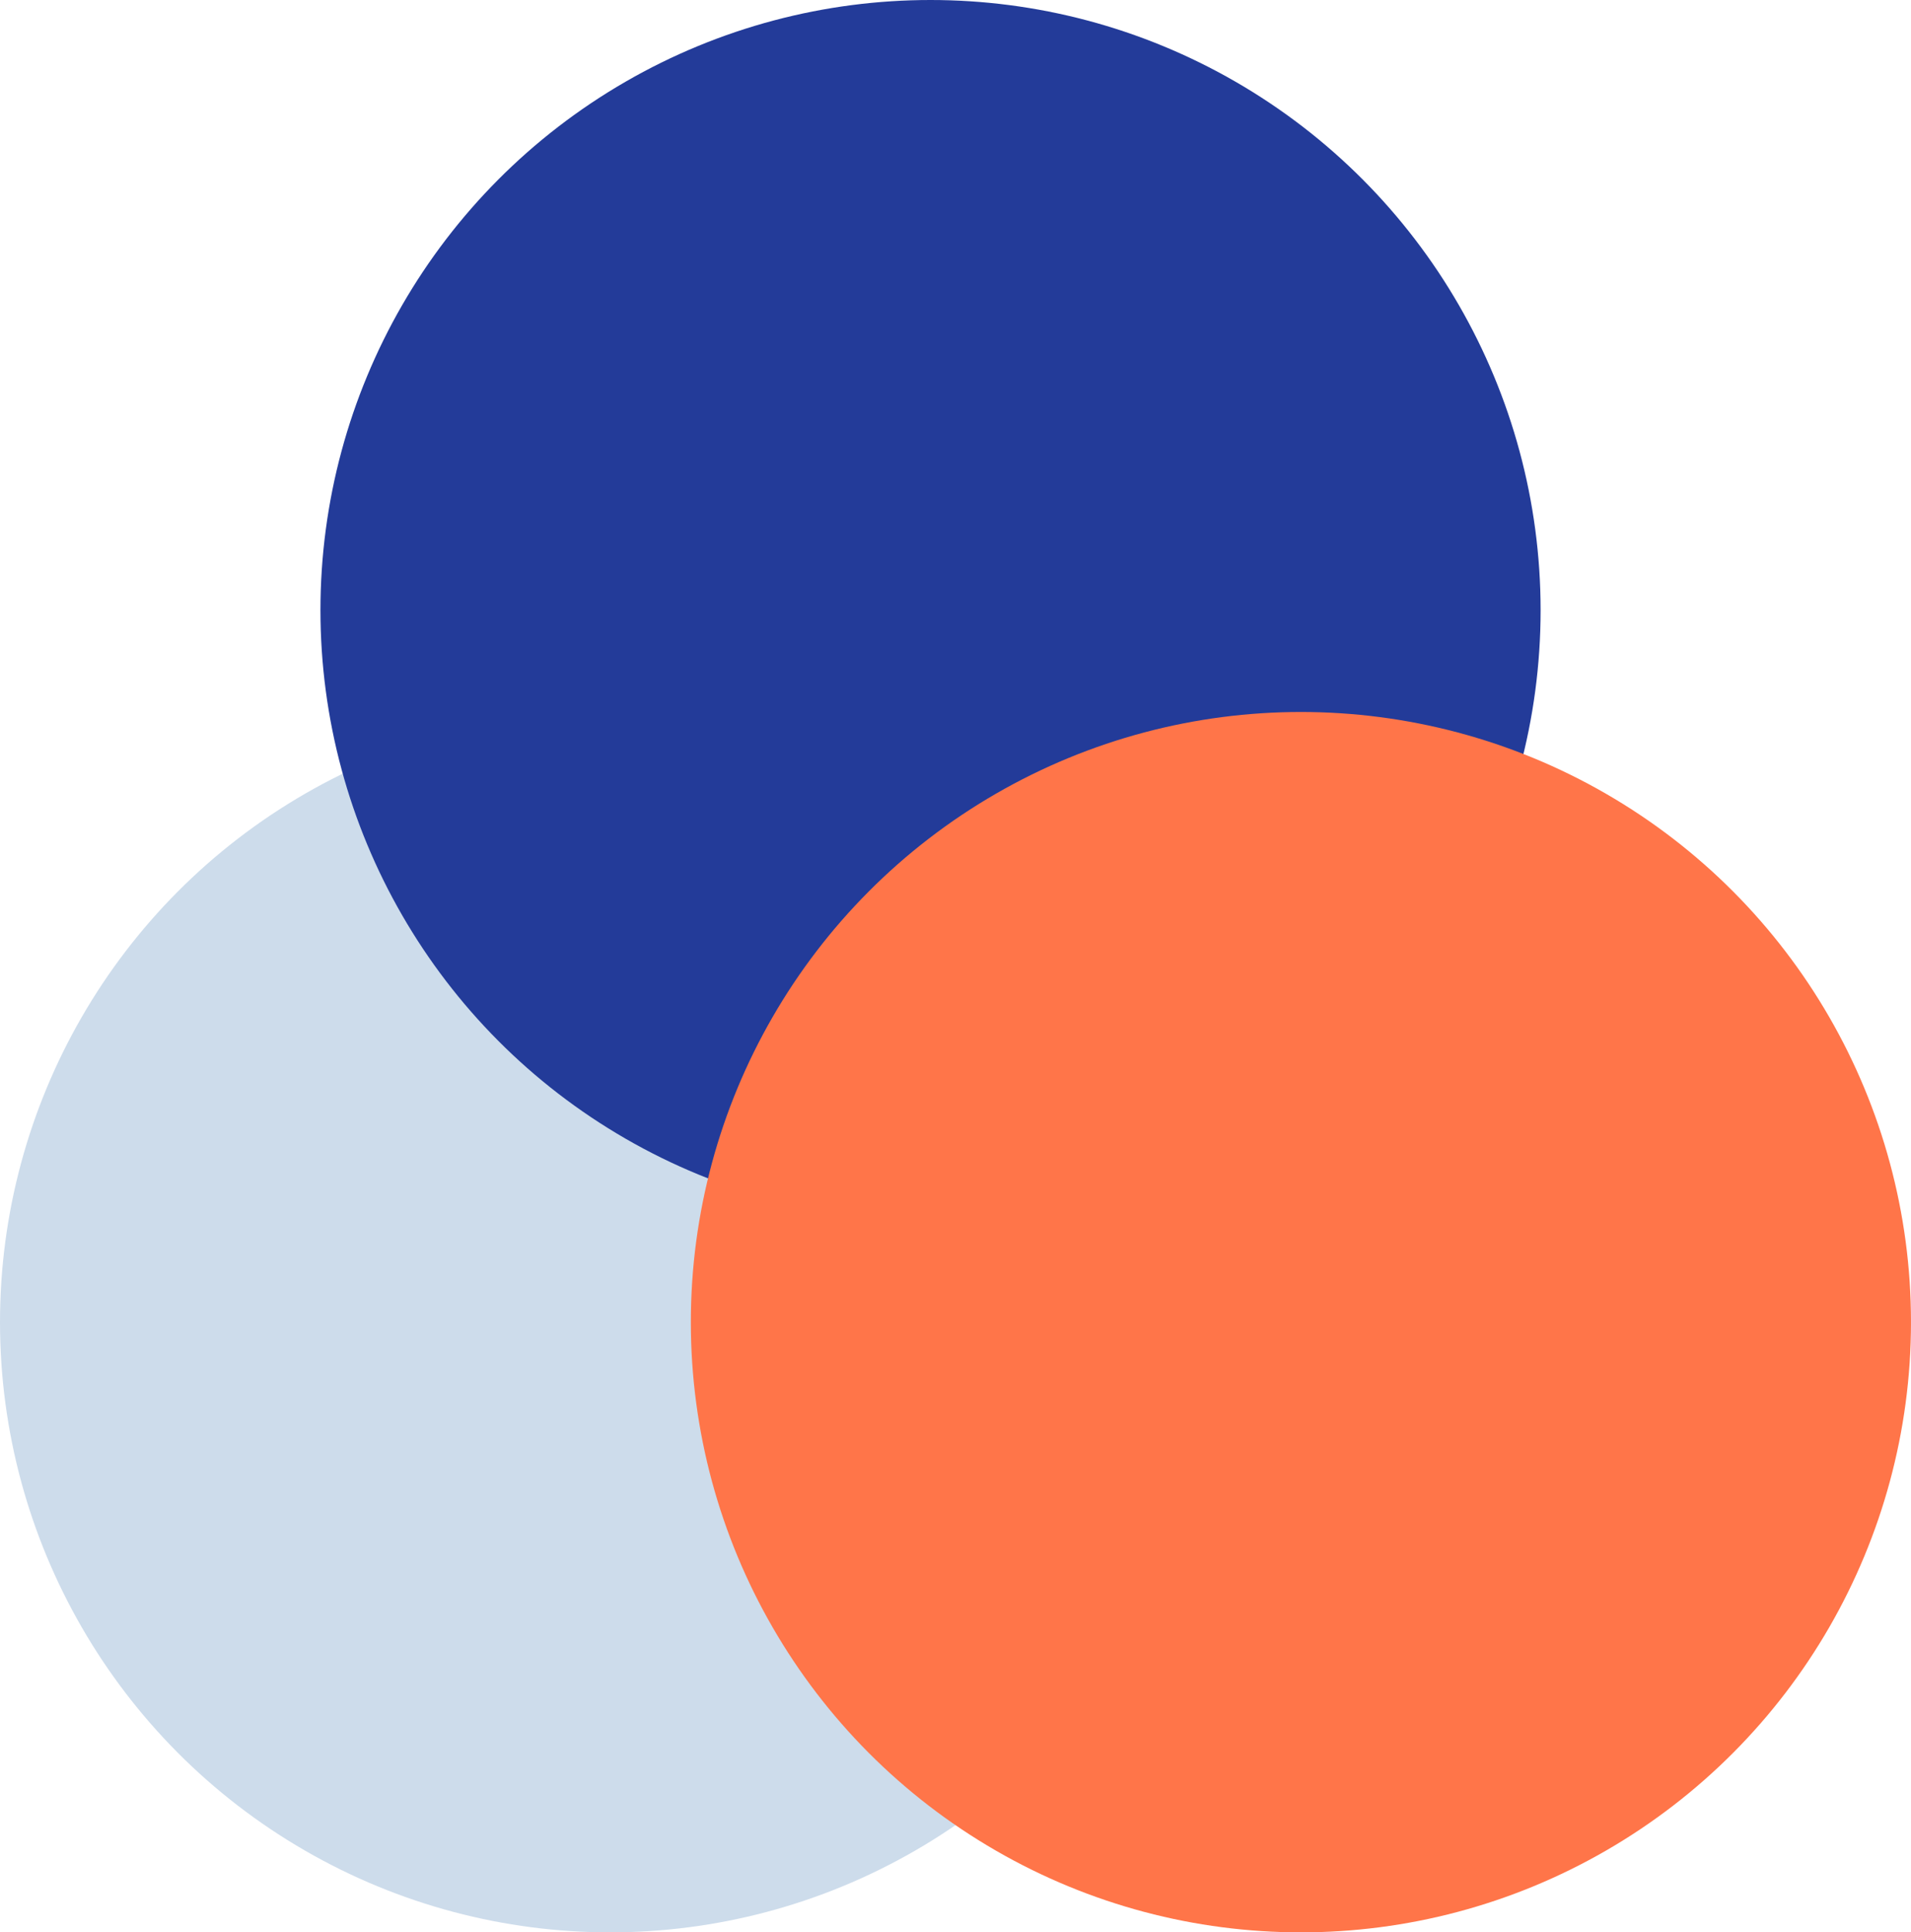
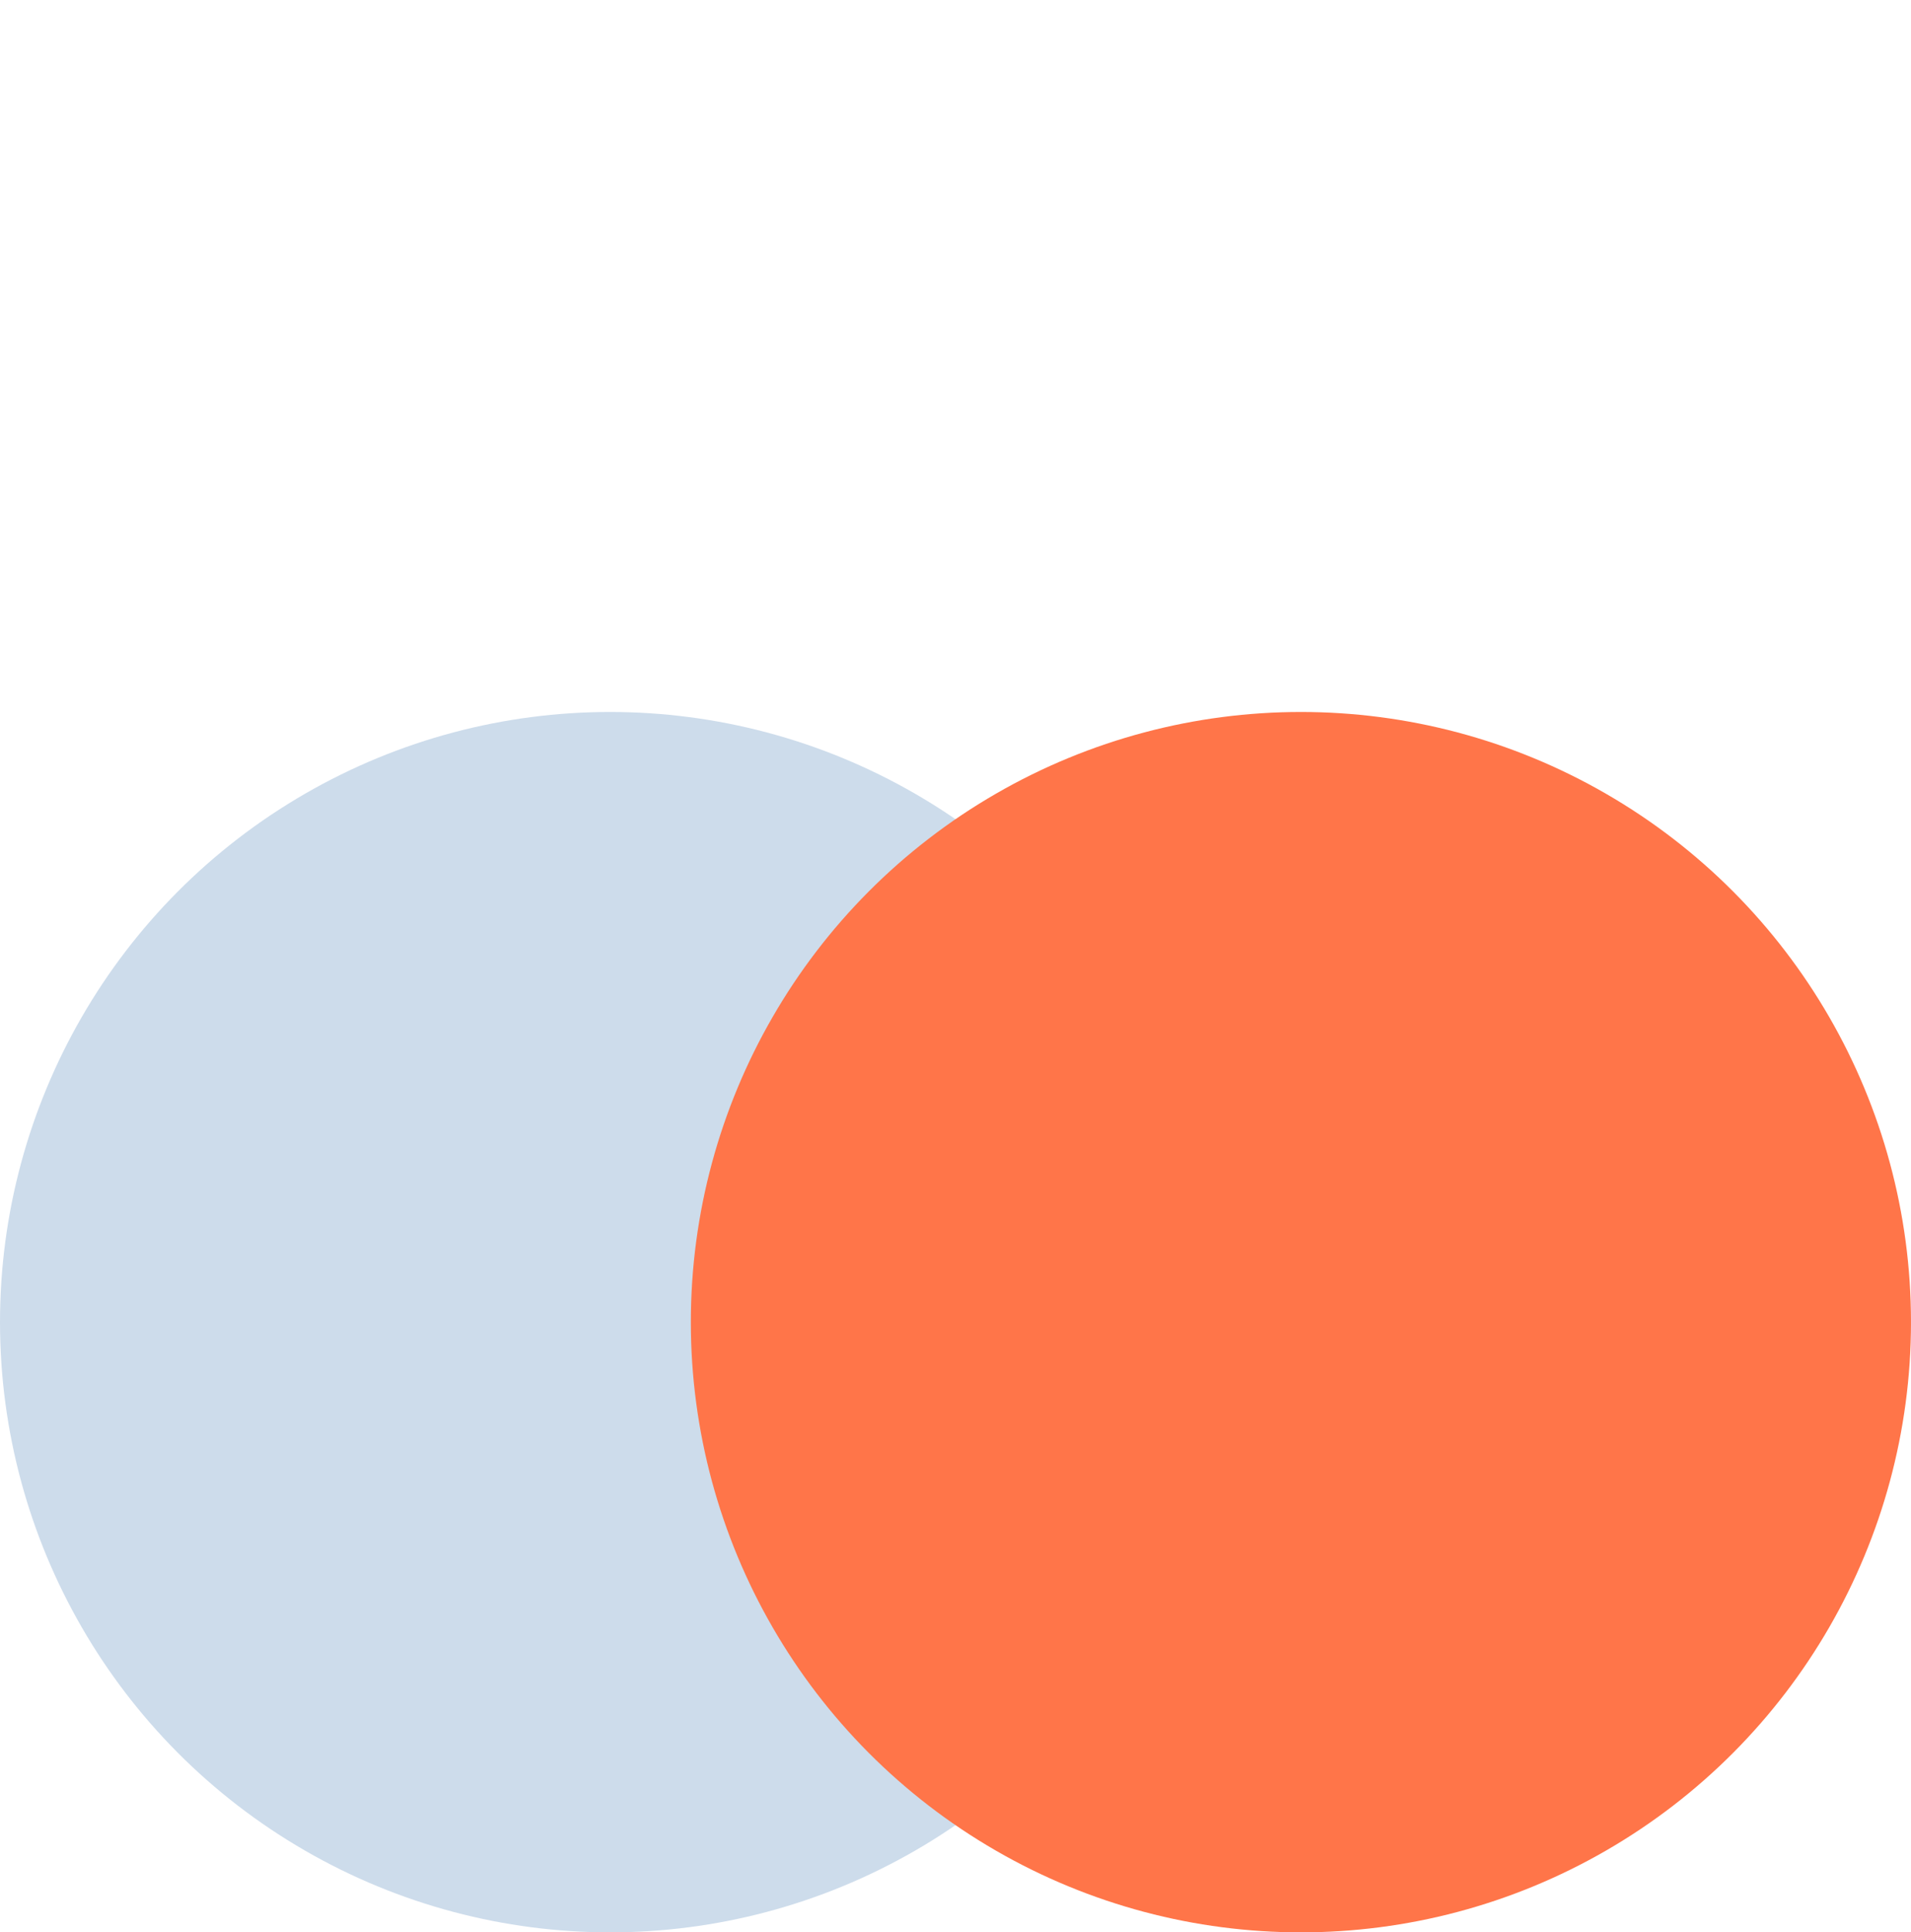
<svg xmlns="http://www.w3.org/2000/svg" xmlns:xlink="http://www.w3.org/1999/xlink" version="1.1" id="Layer_1" x="0px" y="0px" viewBox="0 0 93.968 95.001" enable-background="new 0 0 93.968 95.001" xml:space="preserve">
  <g>
    <g>
      <defs>
        <rect id="SVGID_1_" width="93.967" height="95" />
      </defs>
      <clipPath id="SVGID_00000117669021694970200850000011787609689283890088_">
        <use xlink:href="#SVGID_1_" overflow="visible" />
      </clipPath>
      <g clip-path="url(#SVGID_00000117669021694970200850000011787609689283890088_)">
        <circle fill="#CDDCEB" cx="29.999" cy="65.002" r="29.999" />
-         <circle fill="#233B99" cx="45.756" cy="29.999" r="29.999" />
        <circle fill="#FF7549" cx="63.969" cy="65.002" r="29.999" />
      </g>
    </g>
  </g>
</svg>